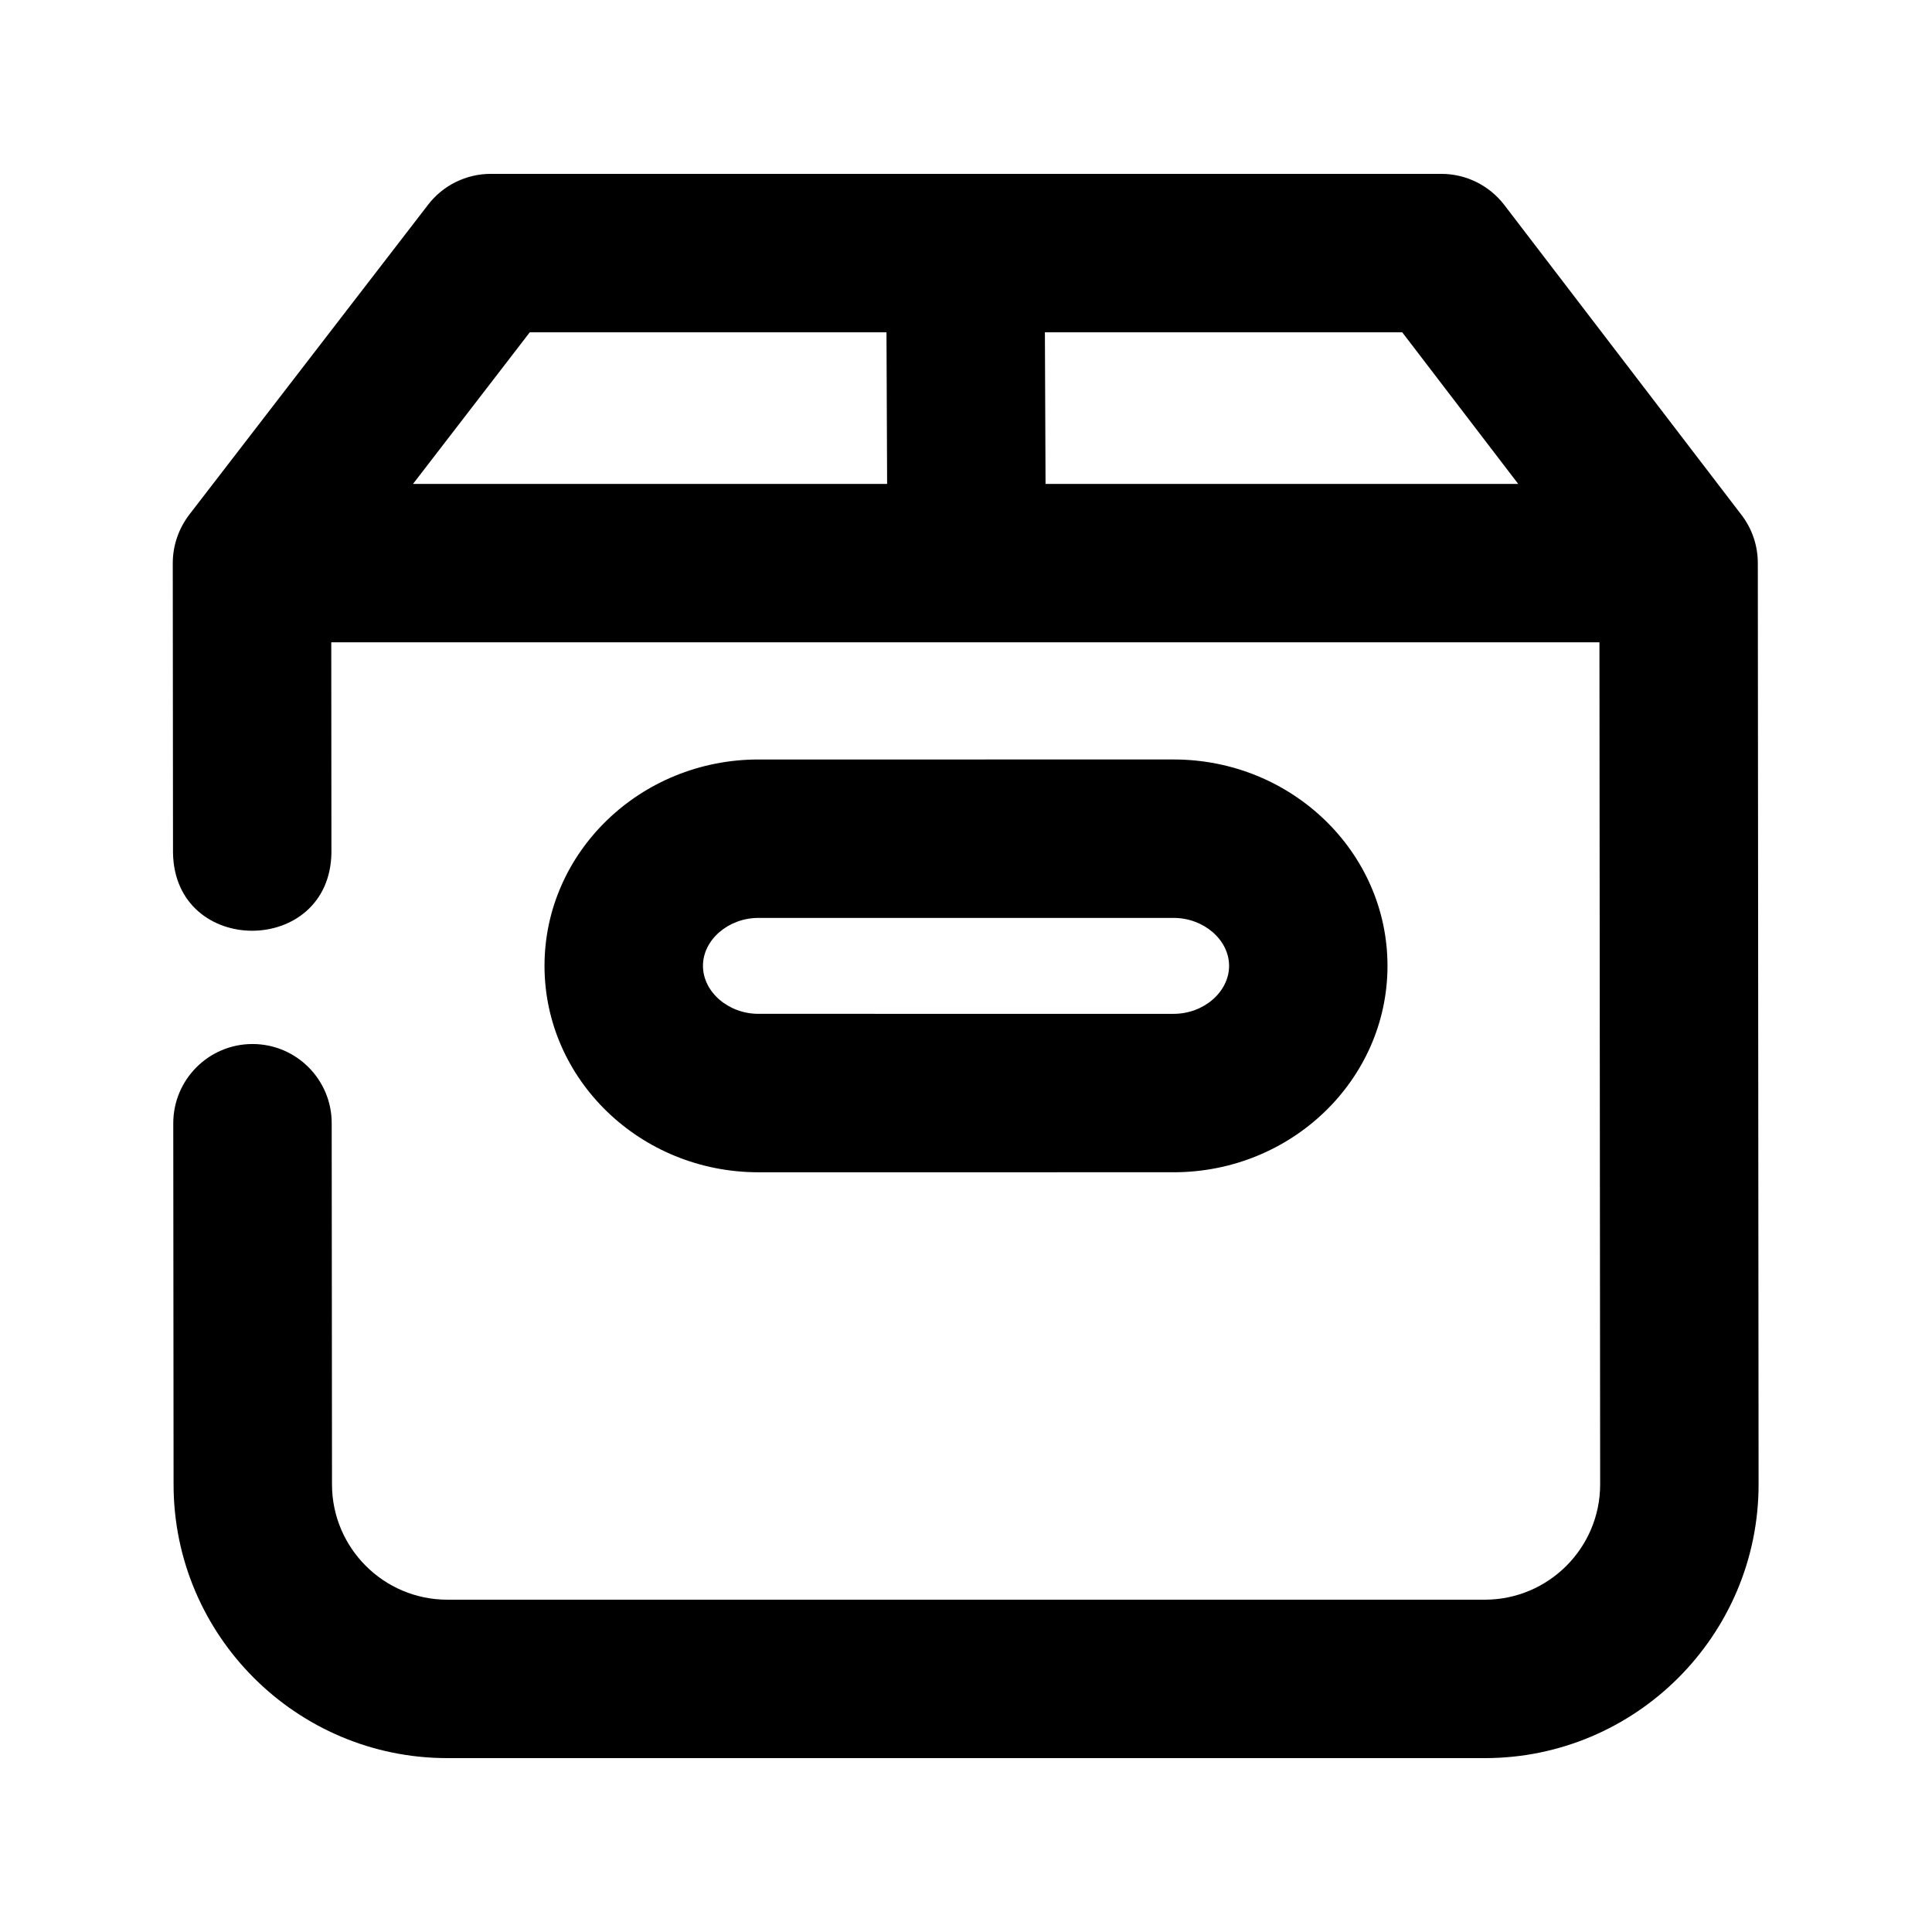
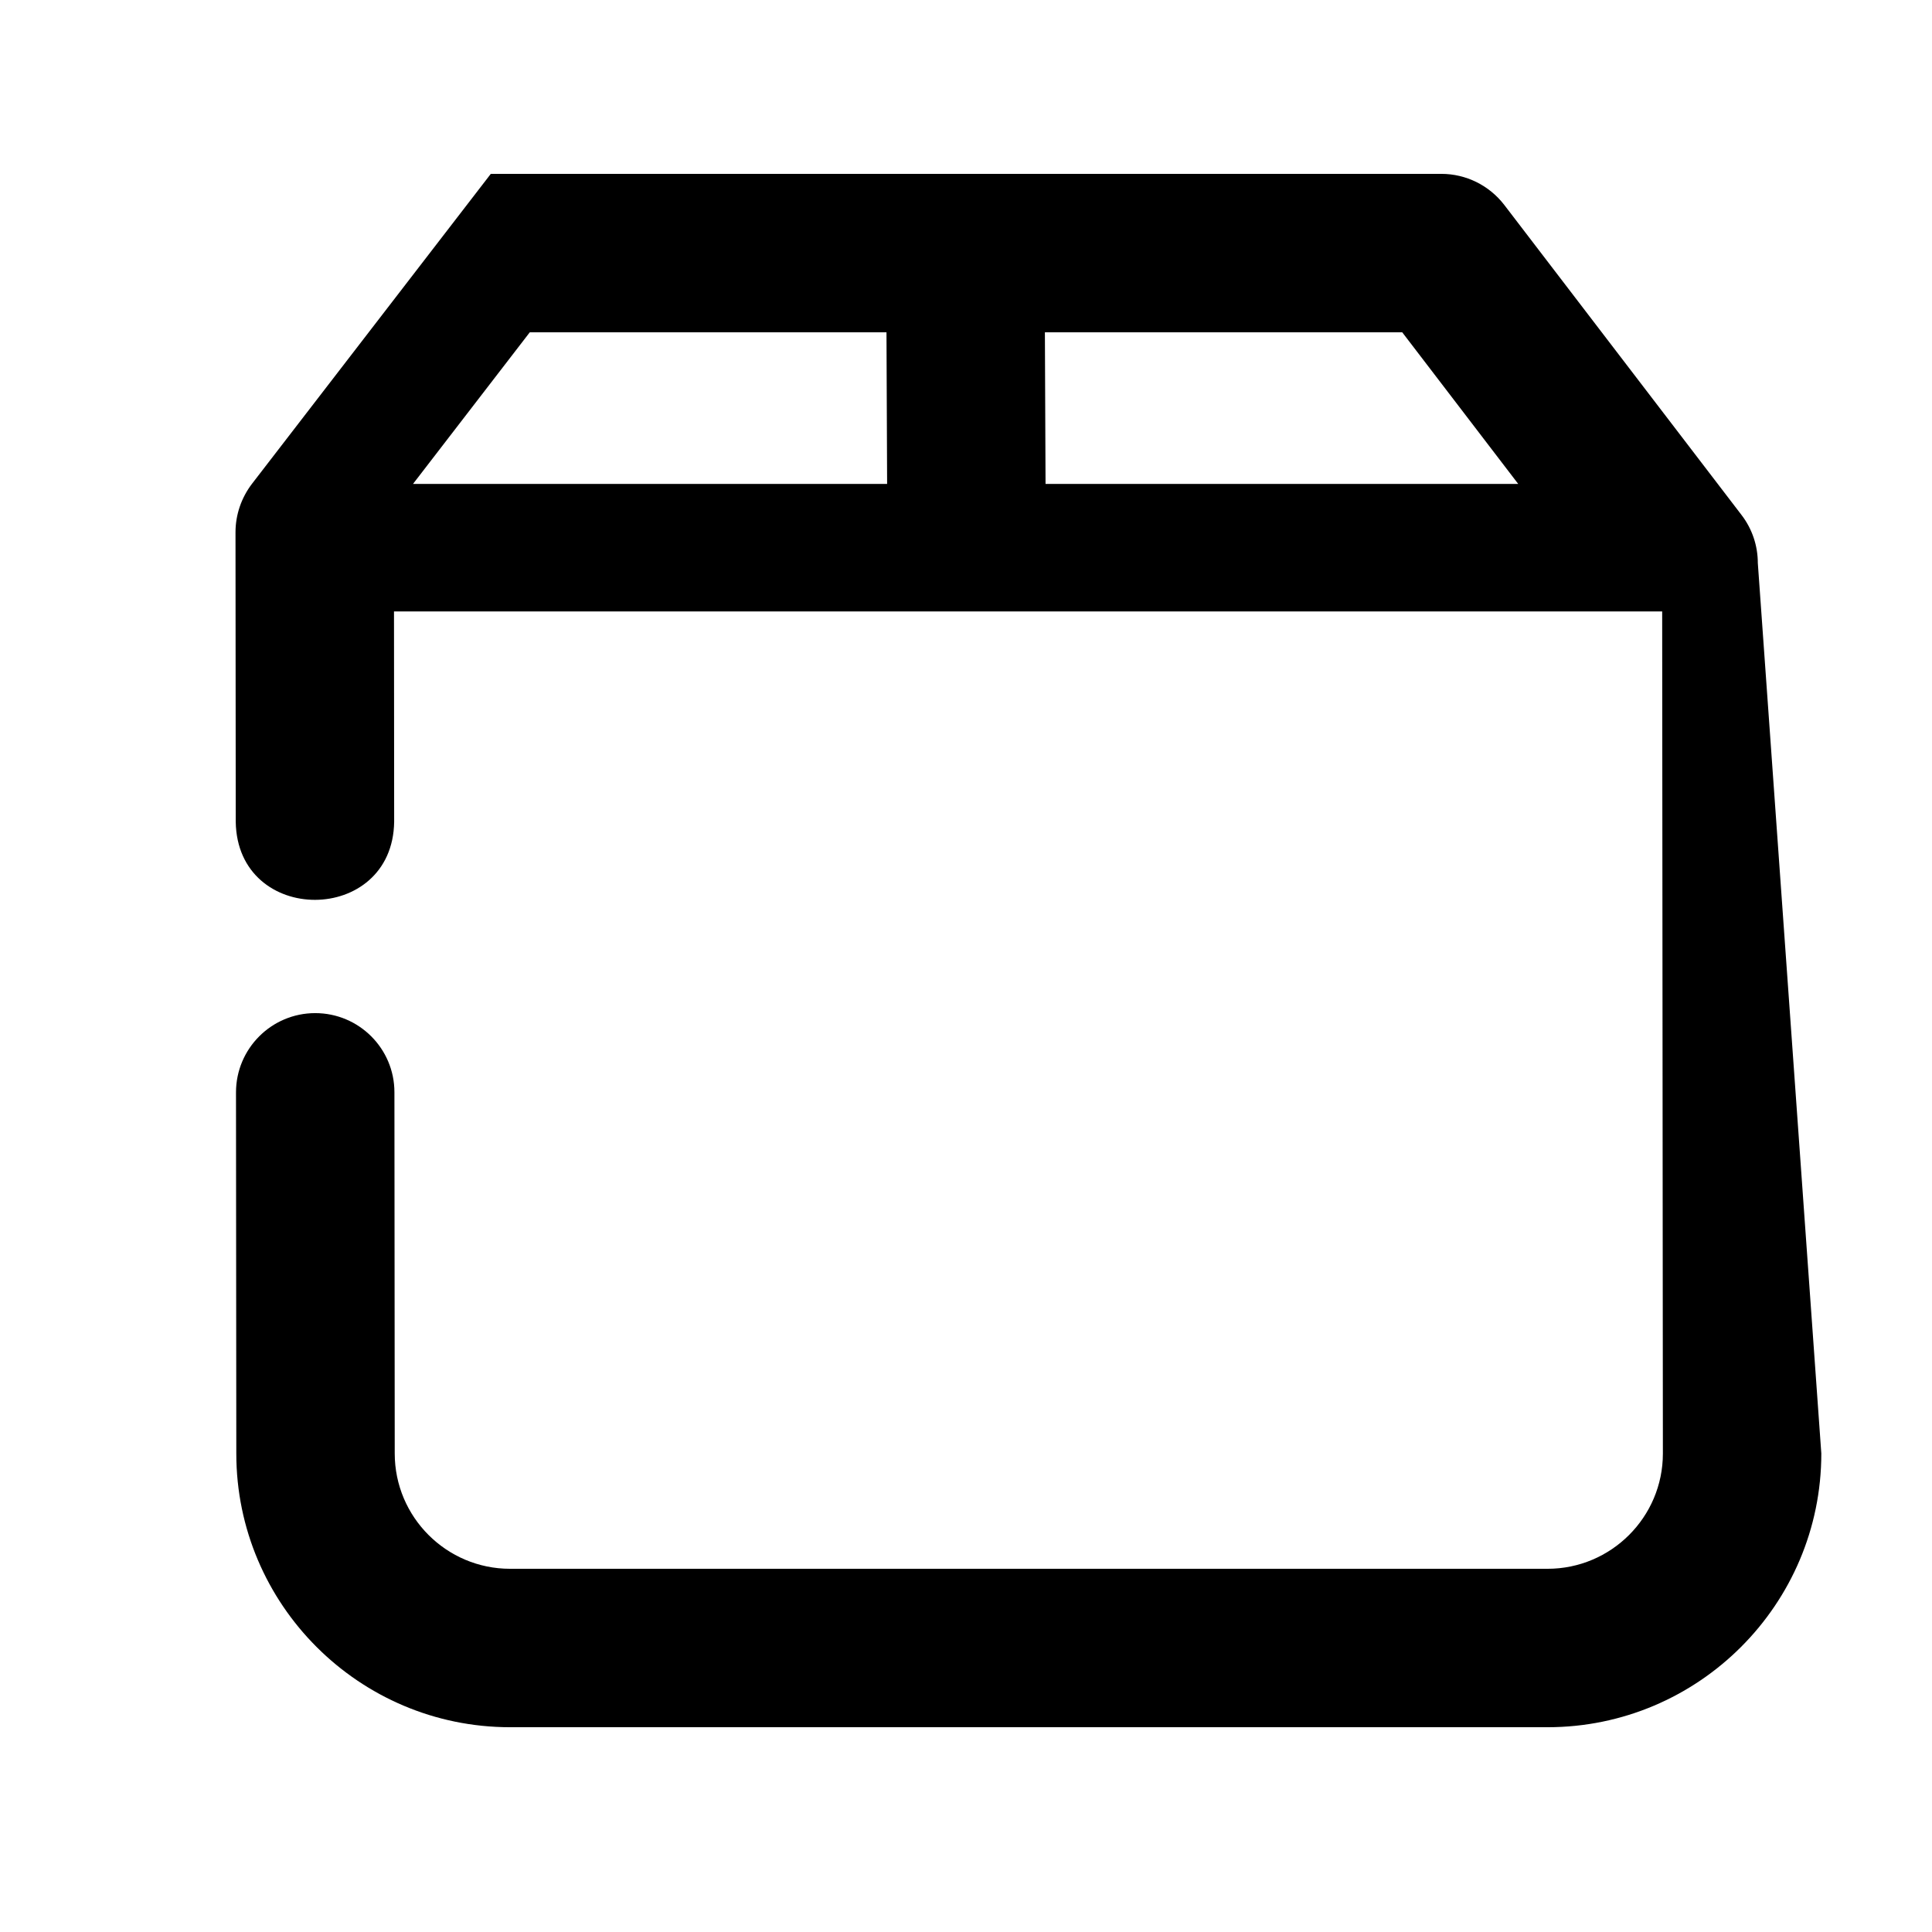
<svg xmlns="http://www.w3.org/2000/svg" fill="#000000" width="800px" height="800px" version="1.1" viewBox="144 144 512 512">
  <g>
-     <path d="m455.02 454.66c31.258 0 56.68-24.539 56.68-54.707 0-30.164-25.422-54.684-56.68-54.684l-110.04 0.004c-31.258 0-56.68 24.539-56.68 54.684 0 30.164 25.422 54.707 56.68 54.707zm-124.73-54.703c0-6.887 6.719-12.699 14.695-12.699h110.04c7.977 0 14.695 5.816 14.695 12.699 0 6.906-6.719 12.723-14.695 12.723l-110.04-0.004c-7.977 0-14.691-5.812-14.691-12.719z" />
-     <path d="m609.84 293.21c0-4.598-1.512-9.09-4.324-12.742l-62.871-82.164c-3.988-5.184-10.141-8.227-16.668-8.227h-251.91c-6.527 0-12.656 3.023-16.625 8.188l-63.293 82.141c-2.812 3.695-4.363 8.188-4.363 12.848l0.062 76.746c0.441 27.605 41.605 27.5 41.984-0.043 0 0-0.043-37.977-0.043-55.734h336.08l0.188 223.17c0 16.836-13.707 30.543-30.562 30.543h-274.95c-16.855 0-30.562-13.707-30.562-30.562l-0.082-95.723c0-11.586-9.406-20.973-20.992-20.973s-20.992 9.406-20.992 21.012l0.082 95.703c-0.004 39.992 32.555 72.527 72.547 72.527h274.95c39.988 0 72.547-32.539 72.547-72.547zm-63.5-20.969h-125.26l-0.172-40.18h94.695zm-261.94-40.18h94.527l0.168 40.18h-125.64z" />
+     <path d="m609.84 293.21c0-4.598-1.512-9.09-4.324-12.742l-62.871-82.164c-3.988-5.184-10.141-8.227-16.668-8.227h-251.91l-63.293 82.141c-2.812 3.695-4.363 8.188-4.363 12.848l0.062 76.746c0.441 27.605 41.605 27.5 41.984-0.043 0 0-0.043-37.977-0.043-55.734h336.08l0.188 223.17c0 16.836-13.707 30.543-30.562 30.543h-274.95c-16.855 0-30.562-13.707-30.562-30.562l-0.082-95.723c0-11.586-9.406-20.973-20.992-20.973s-20.992 9.406-20.992 21.012l0.082 95.703c-0.004 39.992 32.555 72.527 72.547 72.527h274.95c39.988 0 72.547-32.539 72.547-72.547zm-63.5-20.969h-125.26l-0.172-40.18h94.695zm-261.94-40.18h94.527l0.168 40.18h-125.64z" />
  </g>
</svg>